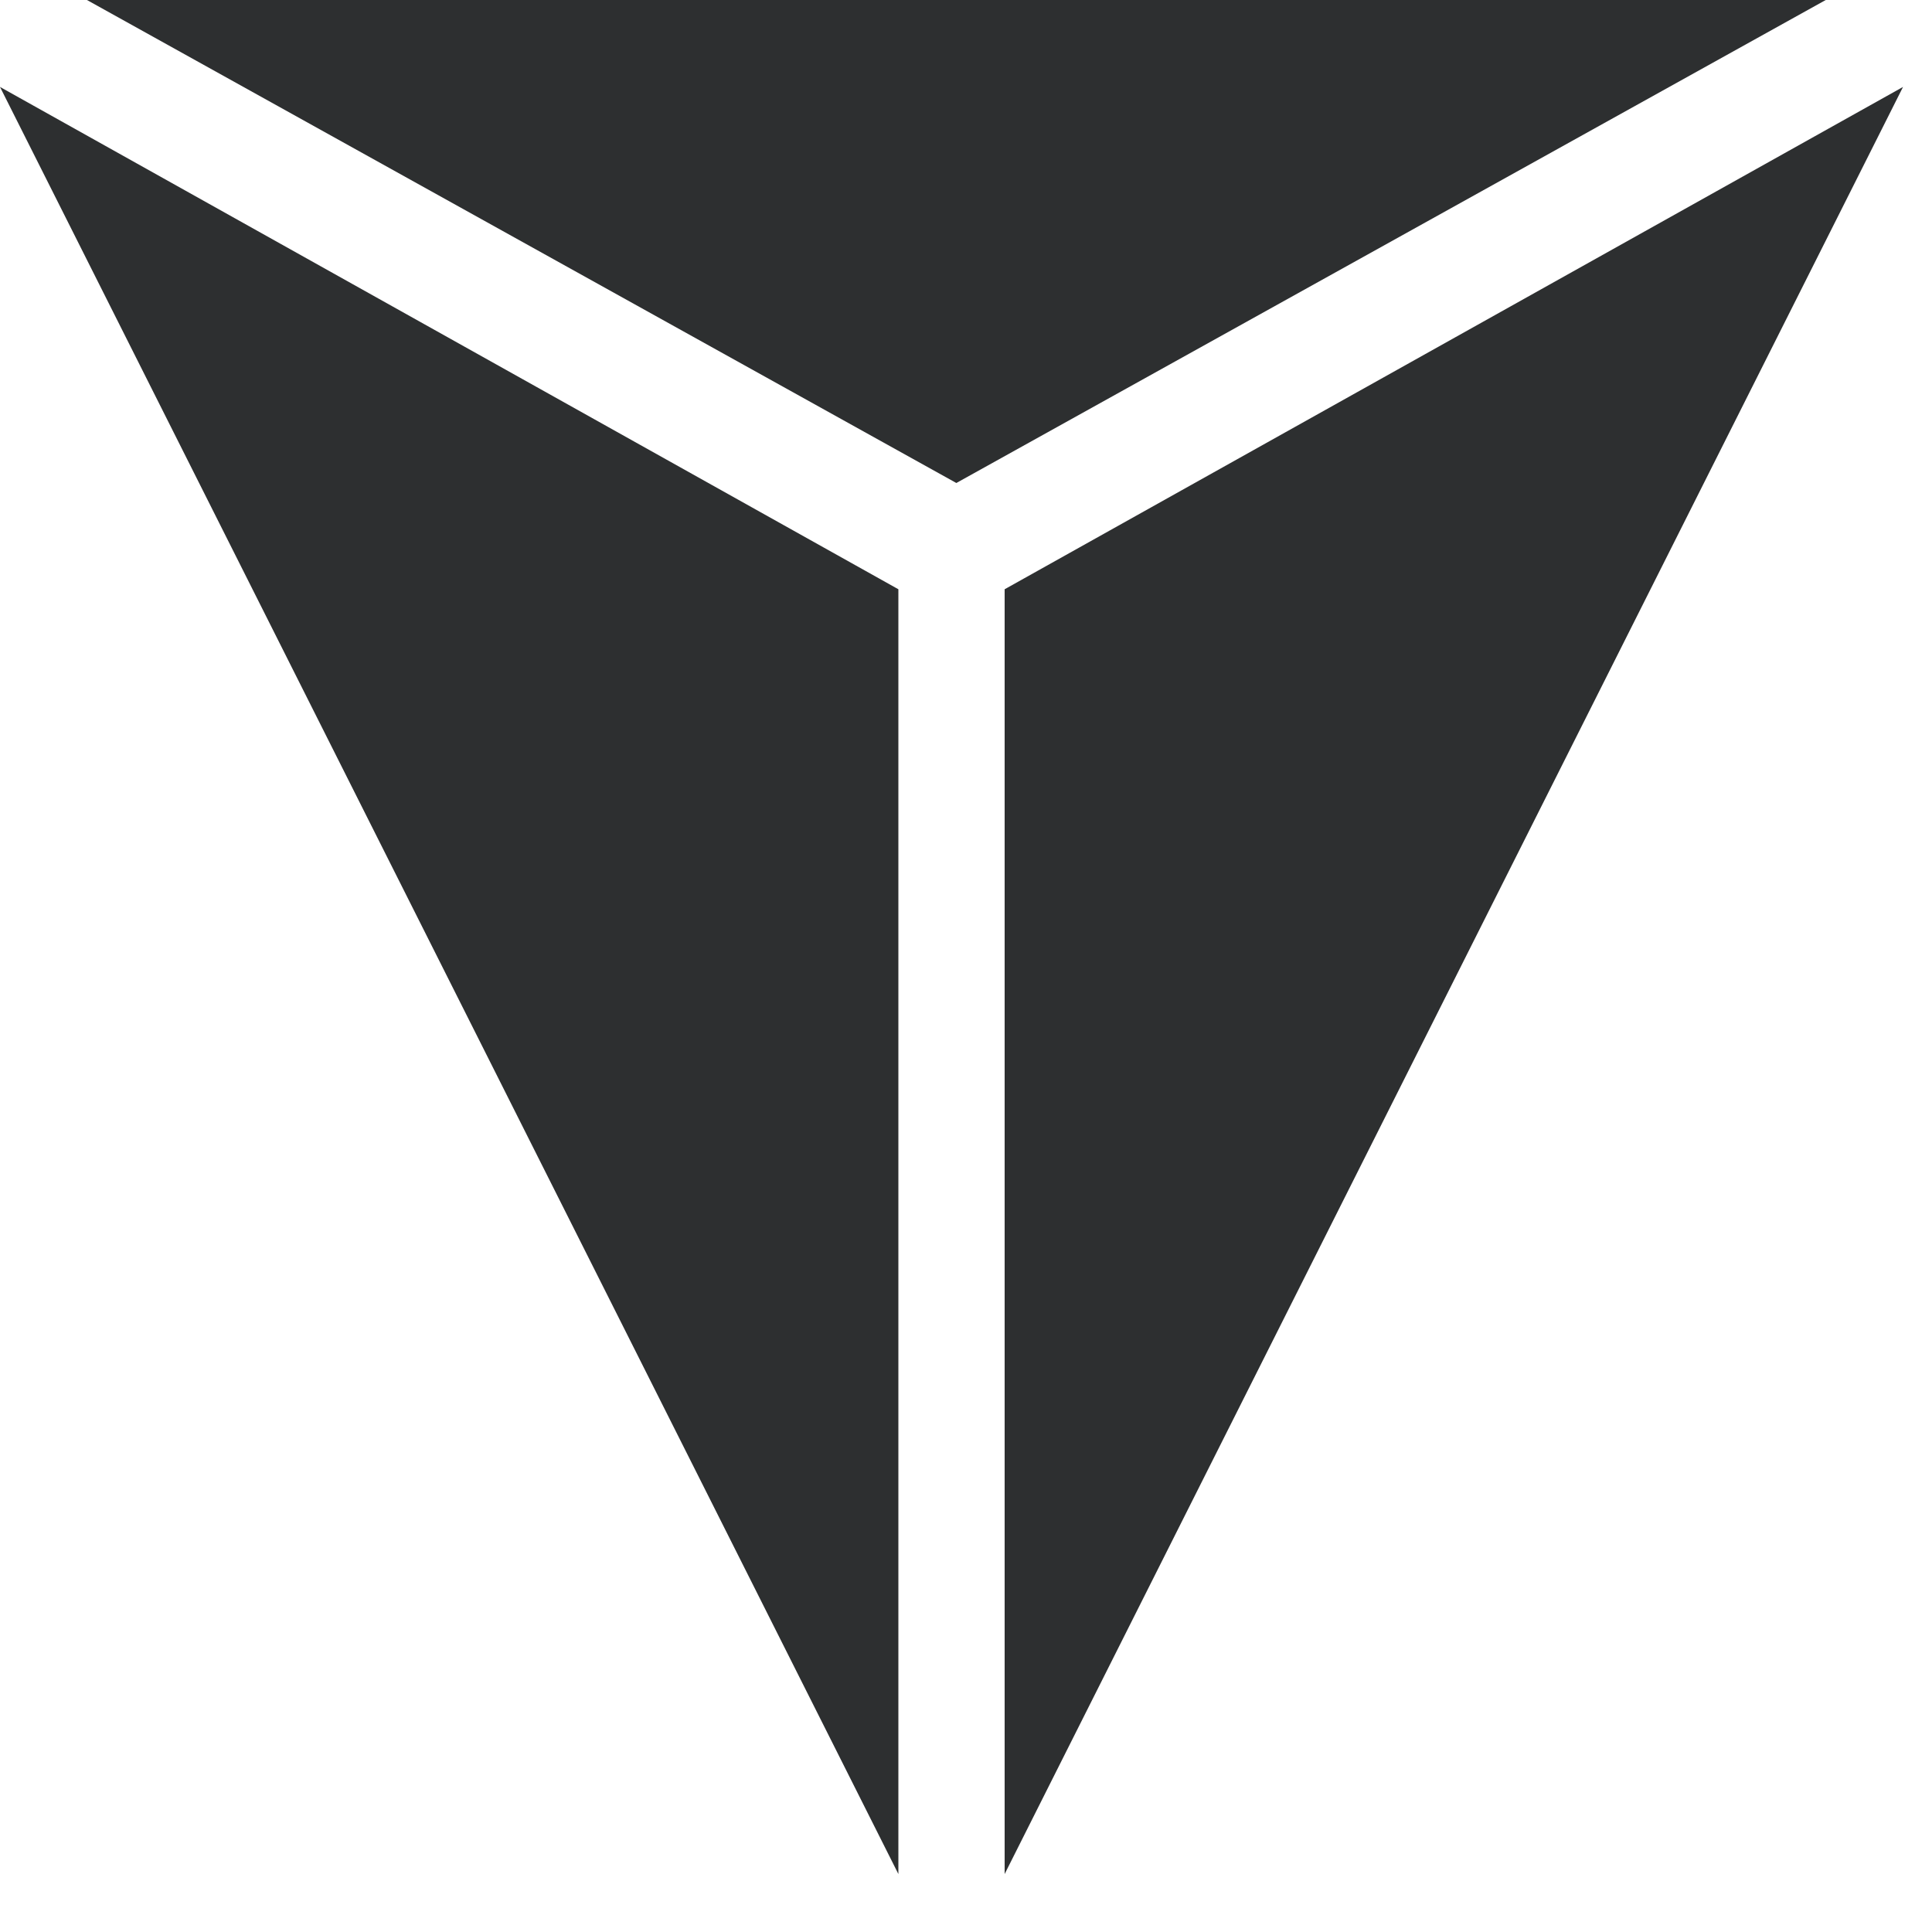
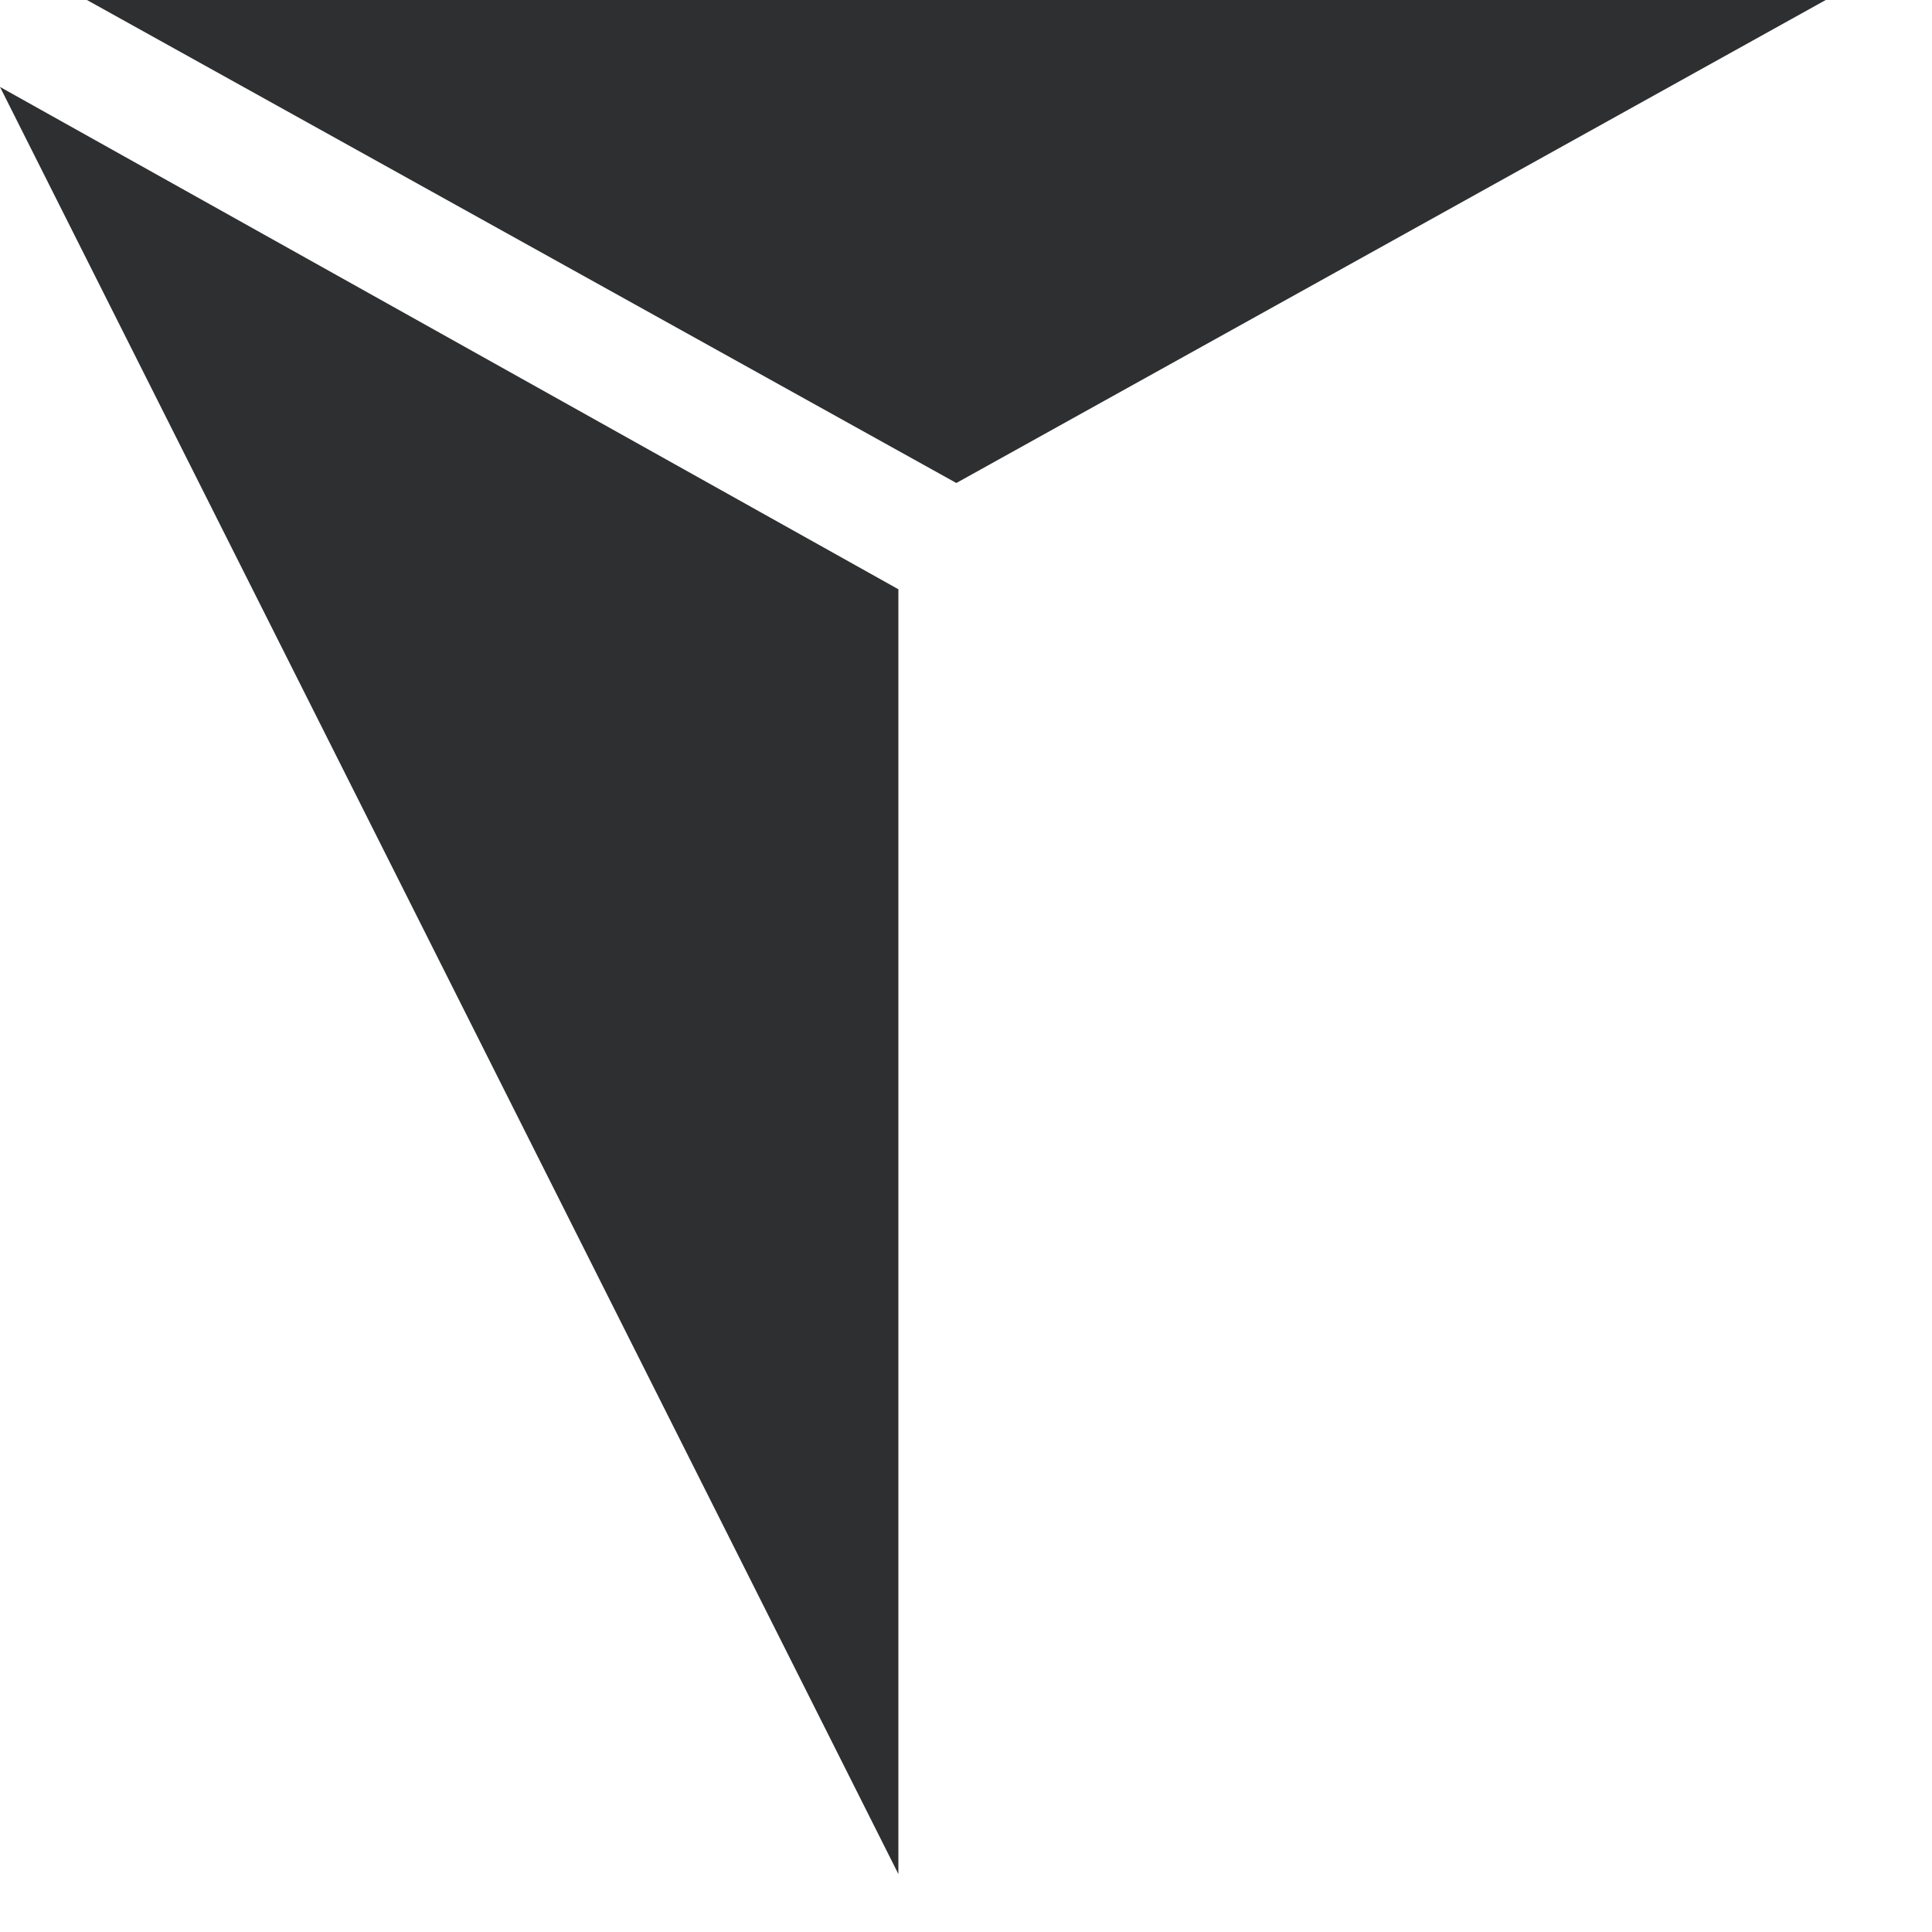
<svg xmlns="http://www.w3.org/2000/svg" fill="none" viewBox="0 0 20 20" height="20" width="20">
  <path fill="#2D2F30" d="M0.9 0L9.9 5L18.9 0H0.9Z" clip-rule="evenodd" fill-rule="evenodd" />
  <path fill="#2D2F30" d="M9.3 19.4V6.1L0 0.9L9.3 19.4Z" clip-rule="evenodd" fill-rule="evenodd" />
-   <path fill="#2D2F30" d="M10.4 6.1V19.4L19.7 0.9L10.4 6.1Z" clip-rule="evenodd" fill-rule="evenodd" />
</svg>